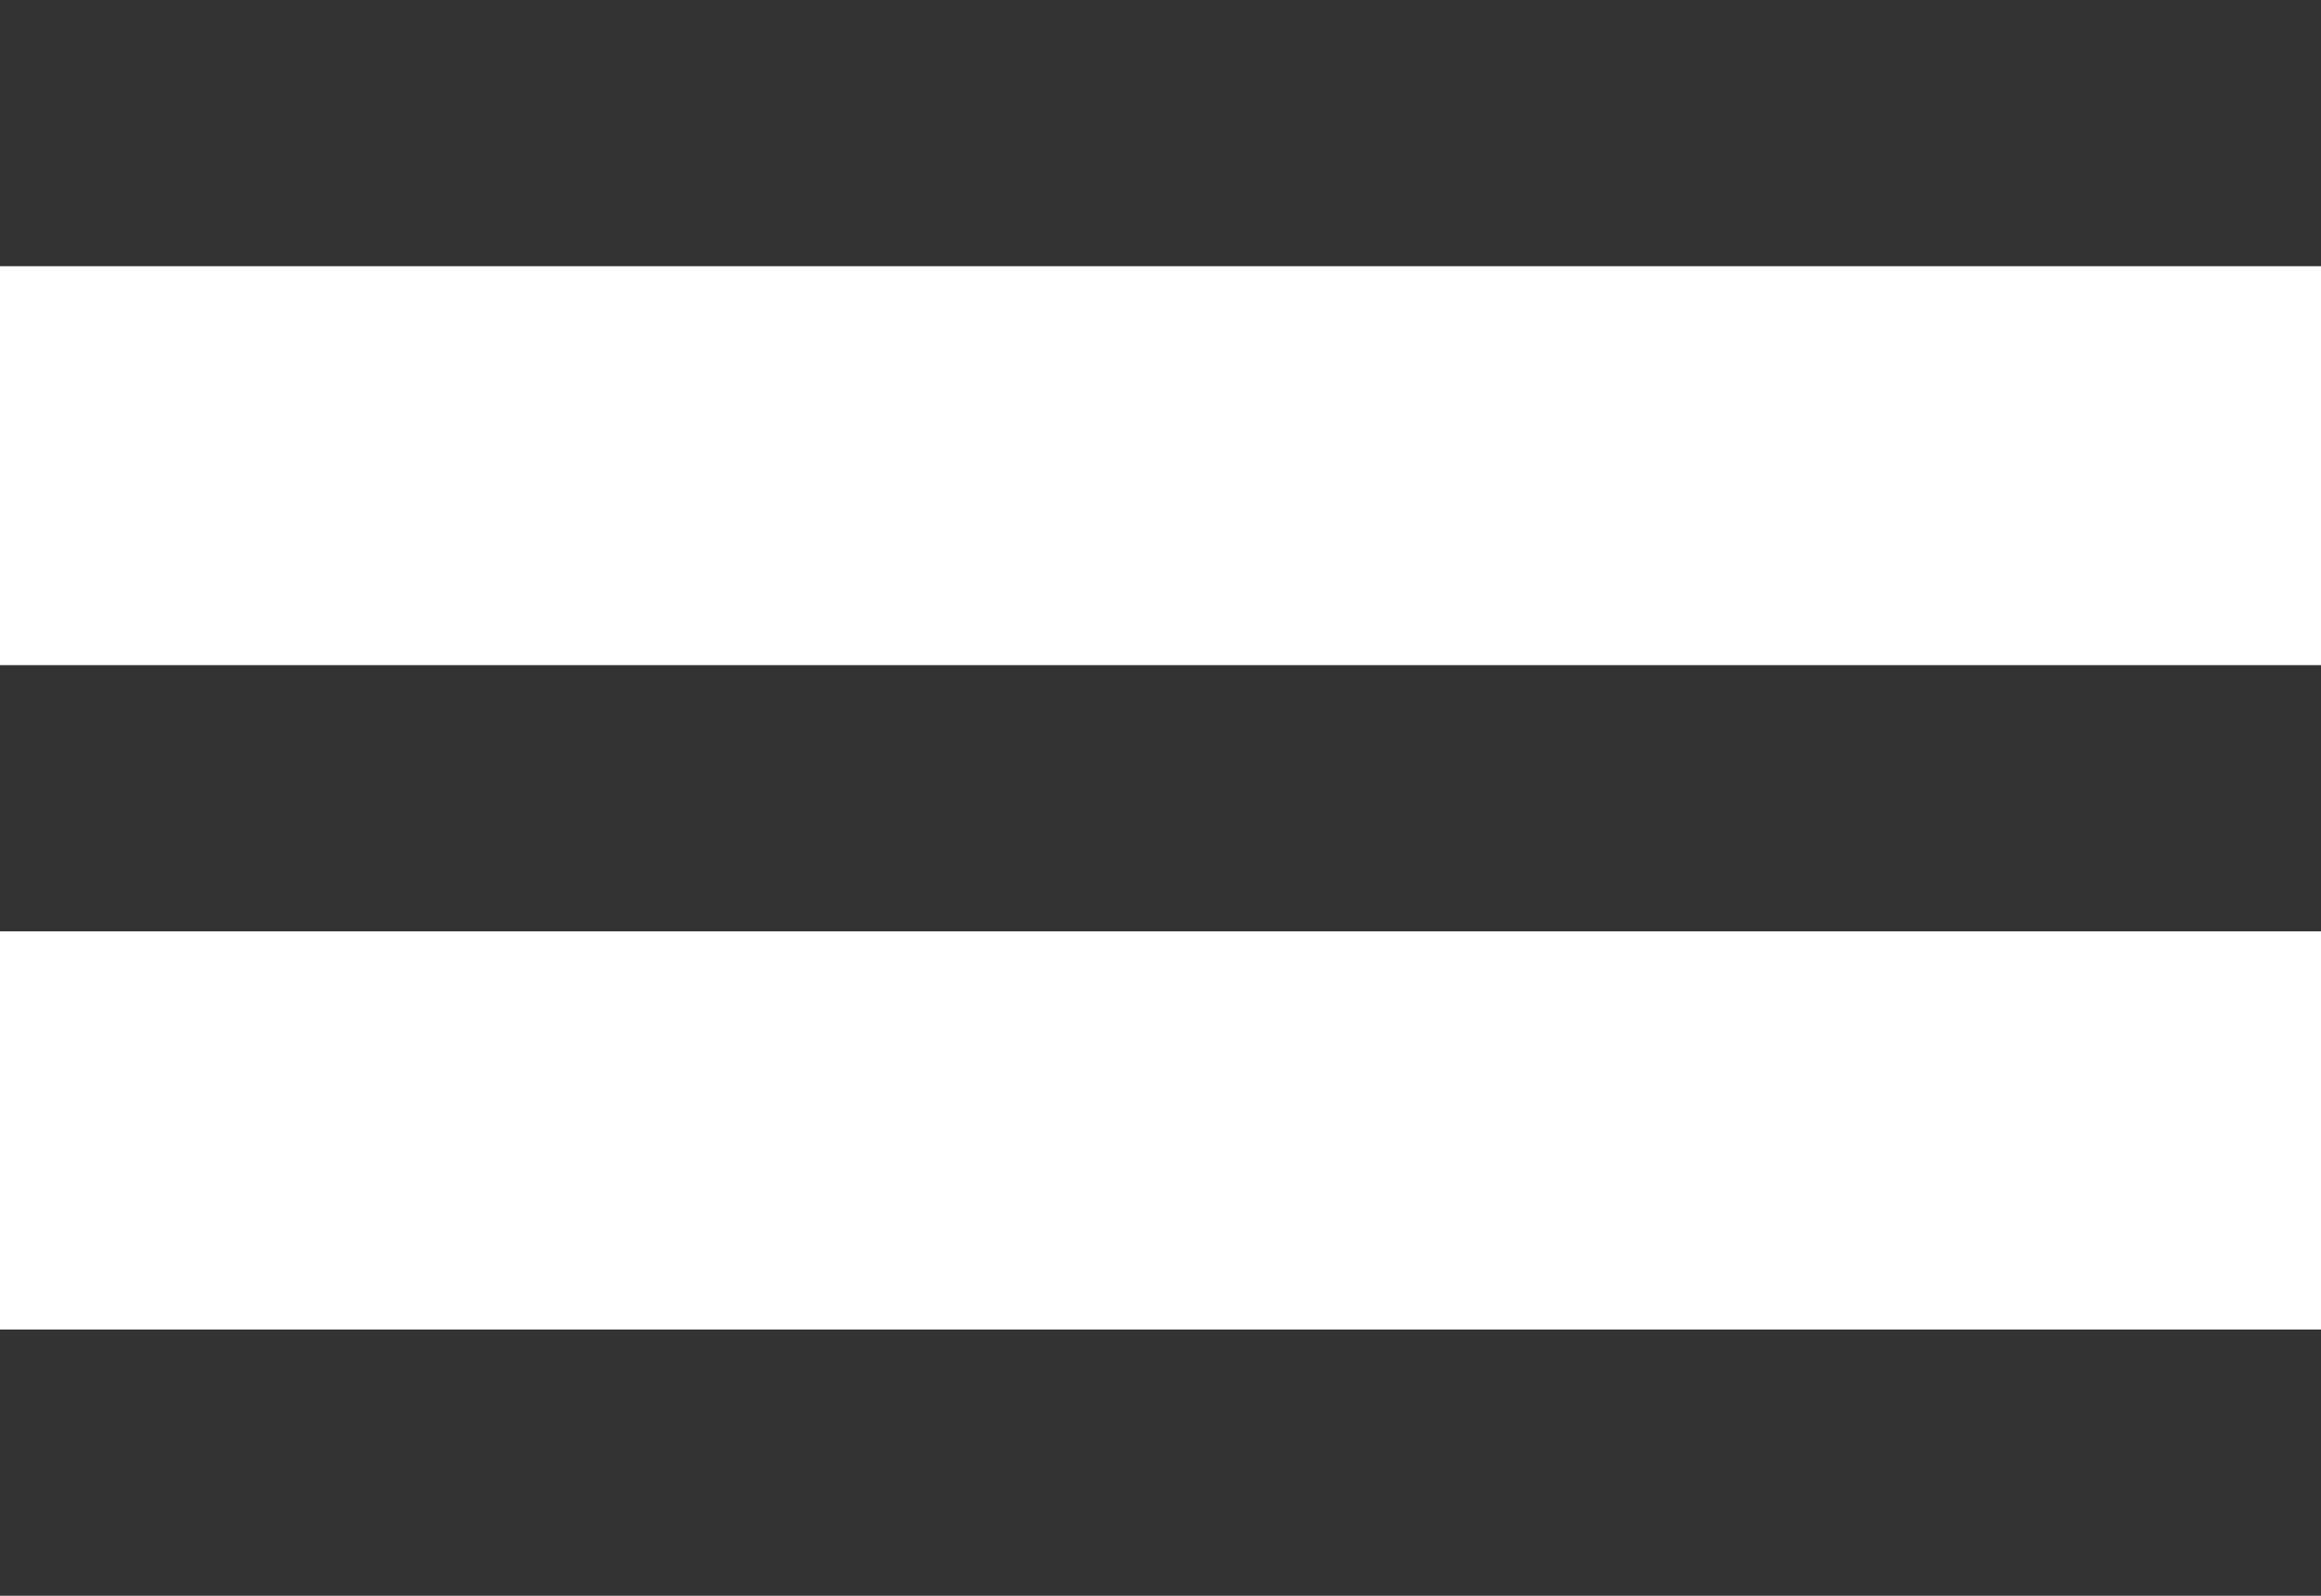
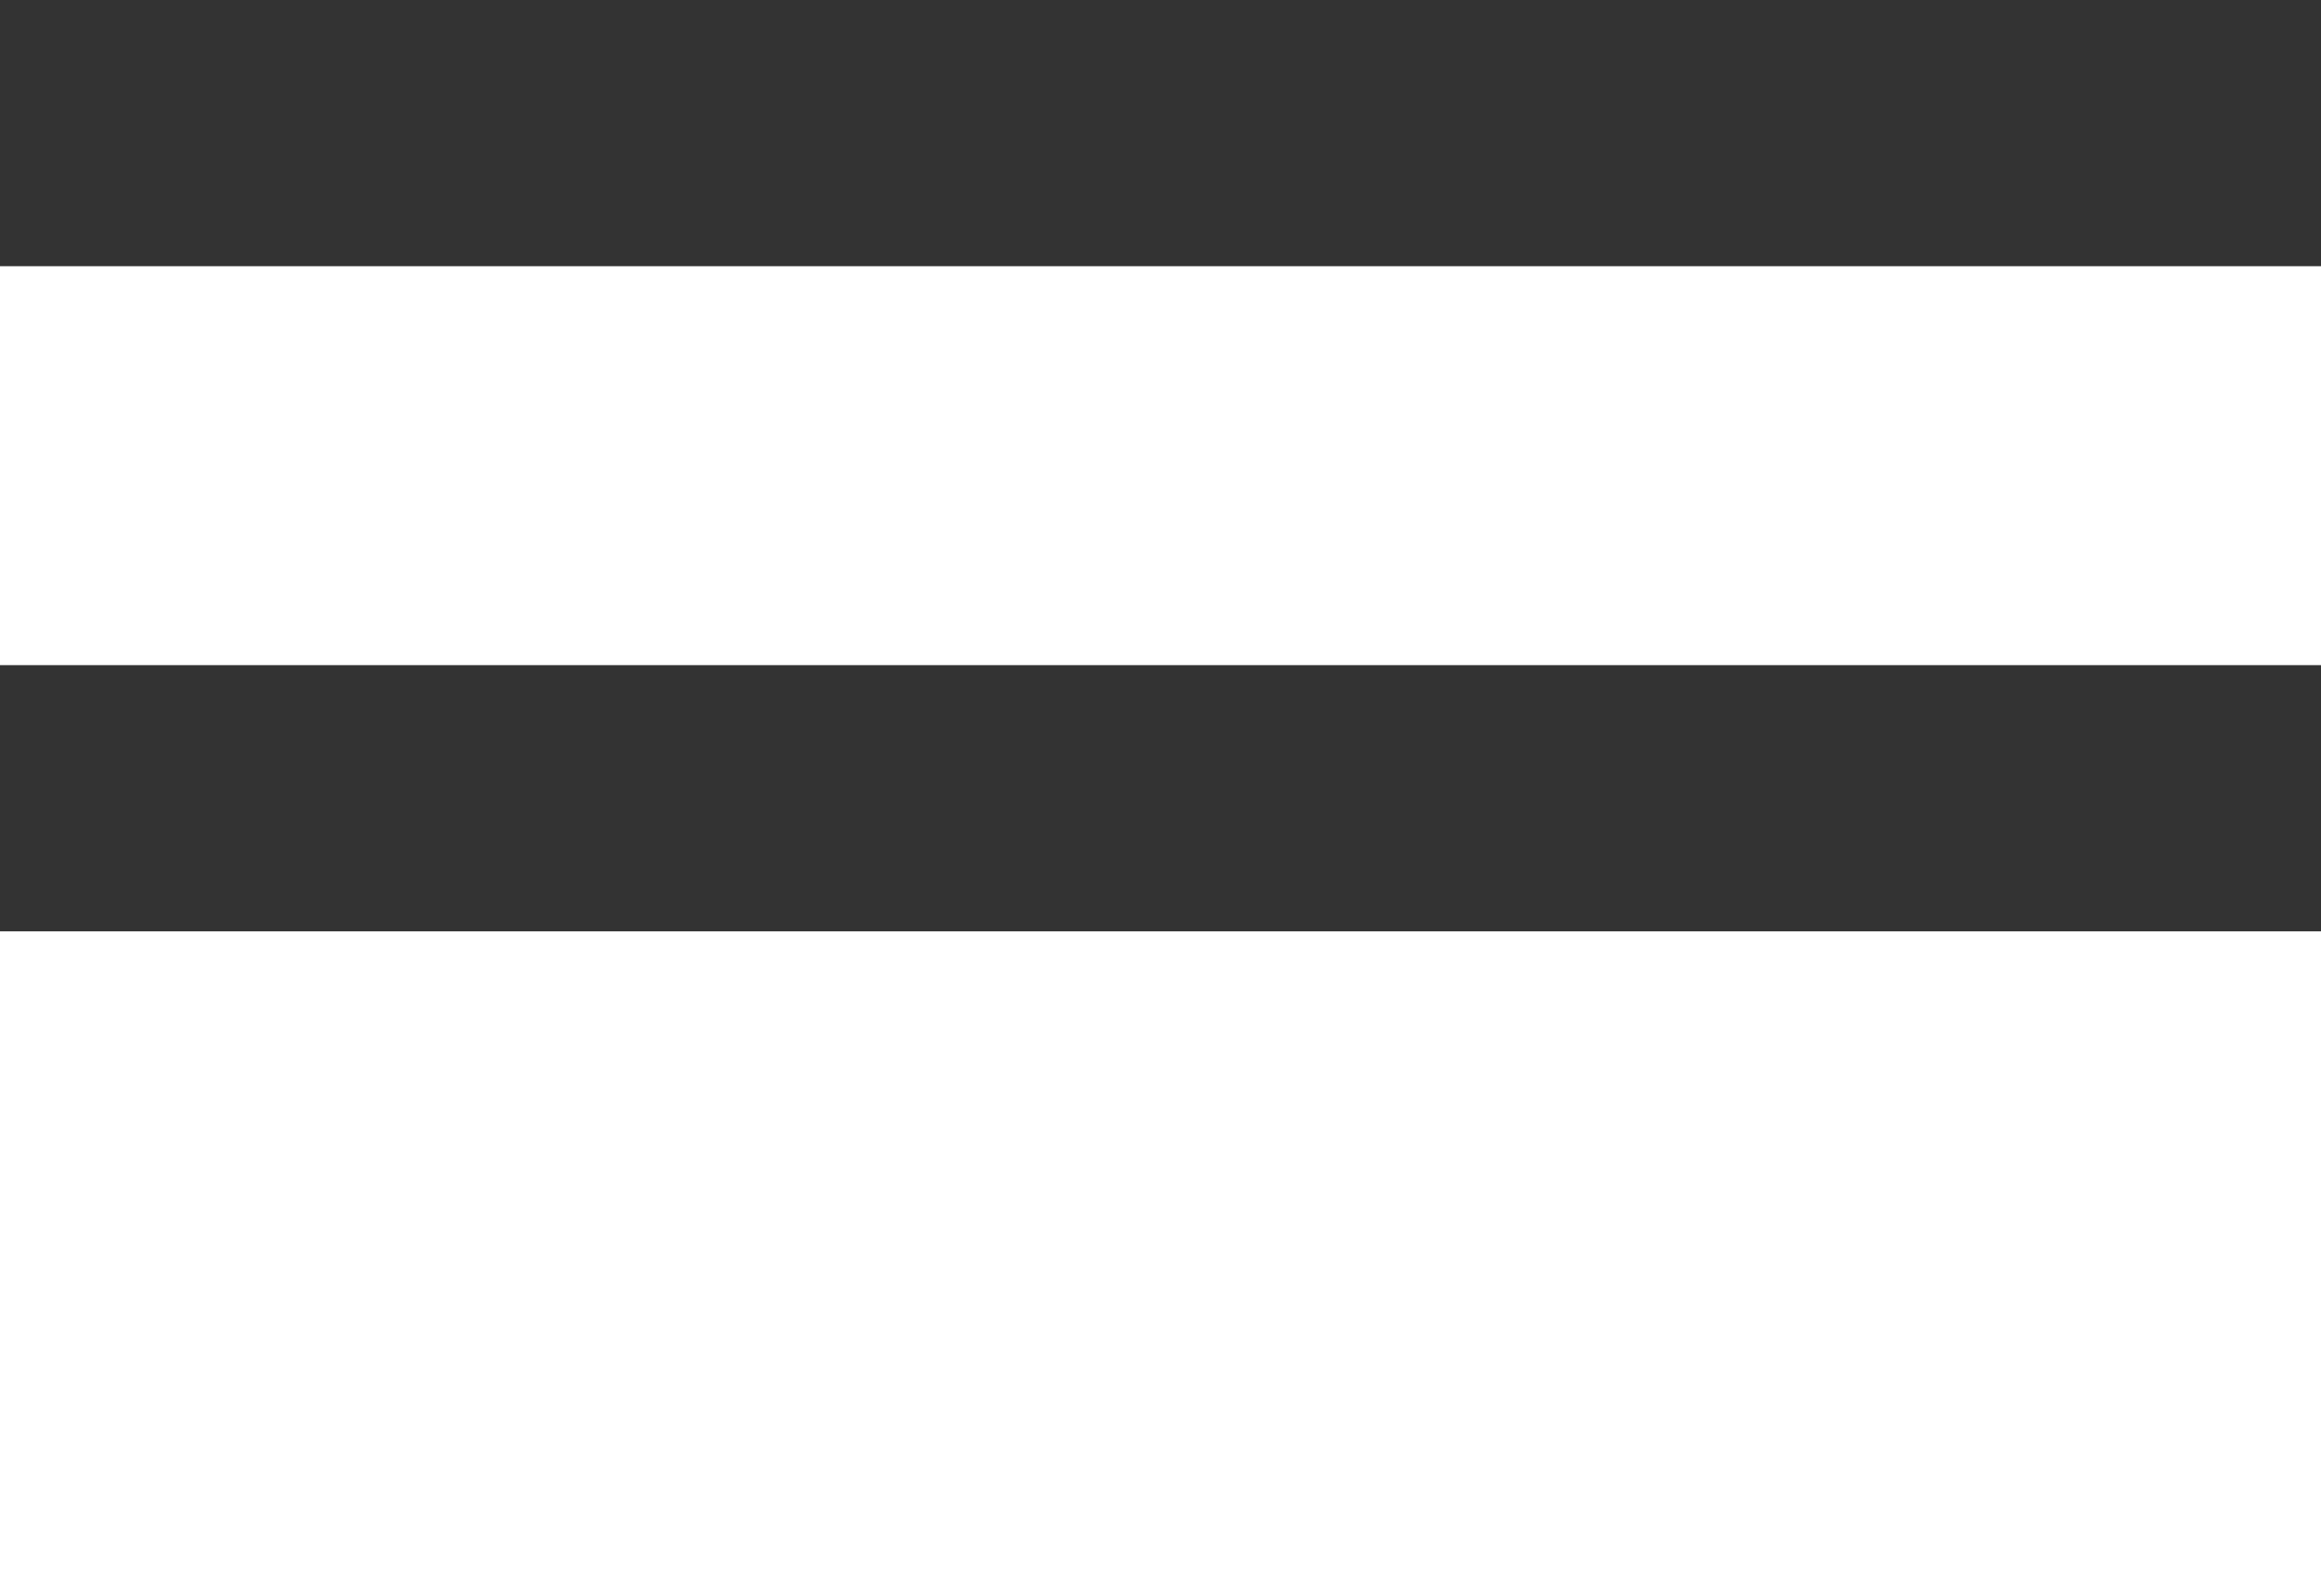
<svg xmlns="http://www.w3.org/2000/svg" viewBox="0 0 32 22">
  <defs>
    <style>.cls-1{fill:#333333;}</style>
  </defs>
  <title>Asset 3</title>
  <g id="Layer_2" data-name="Layer 2">
    <g id="Header">
      <rect class="cls-1" width="32" height="3.67" />
-       <rect class="cls-1" y="18.33" width="32" height="3.67" />
      <rect class="cls-1" y="9.17" width="32" height="3.67" />
    </g>
  </g>
</svg>